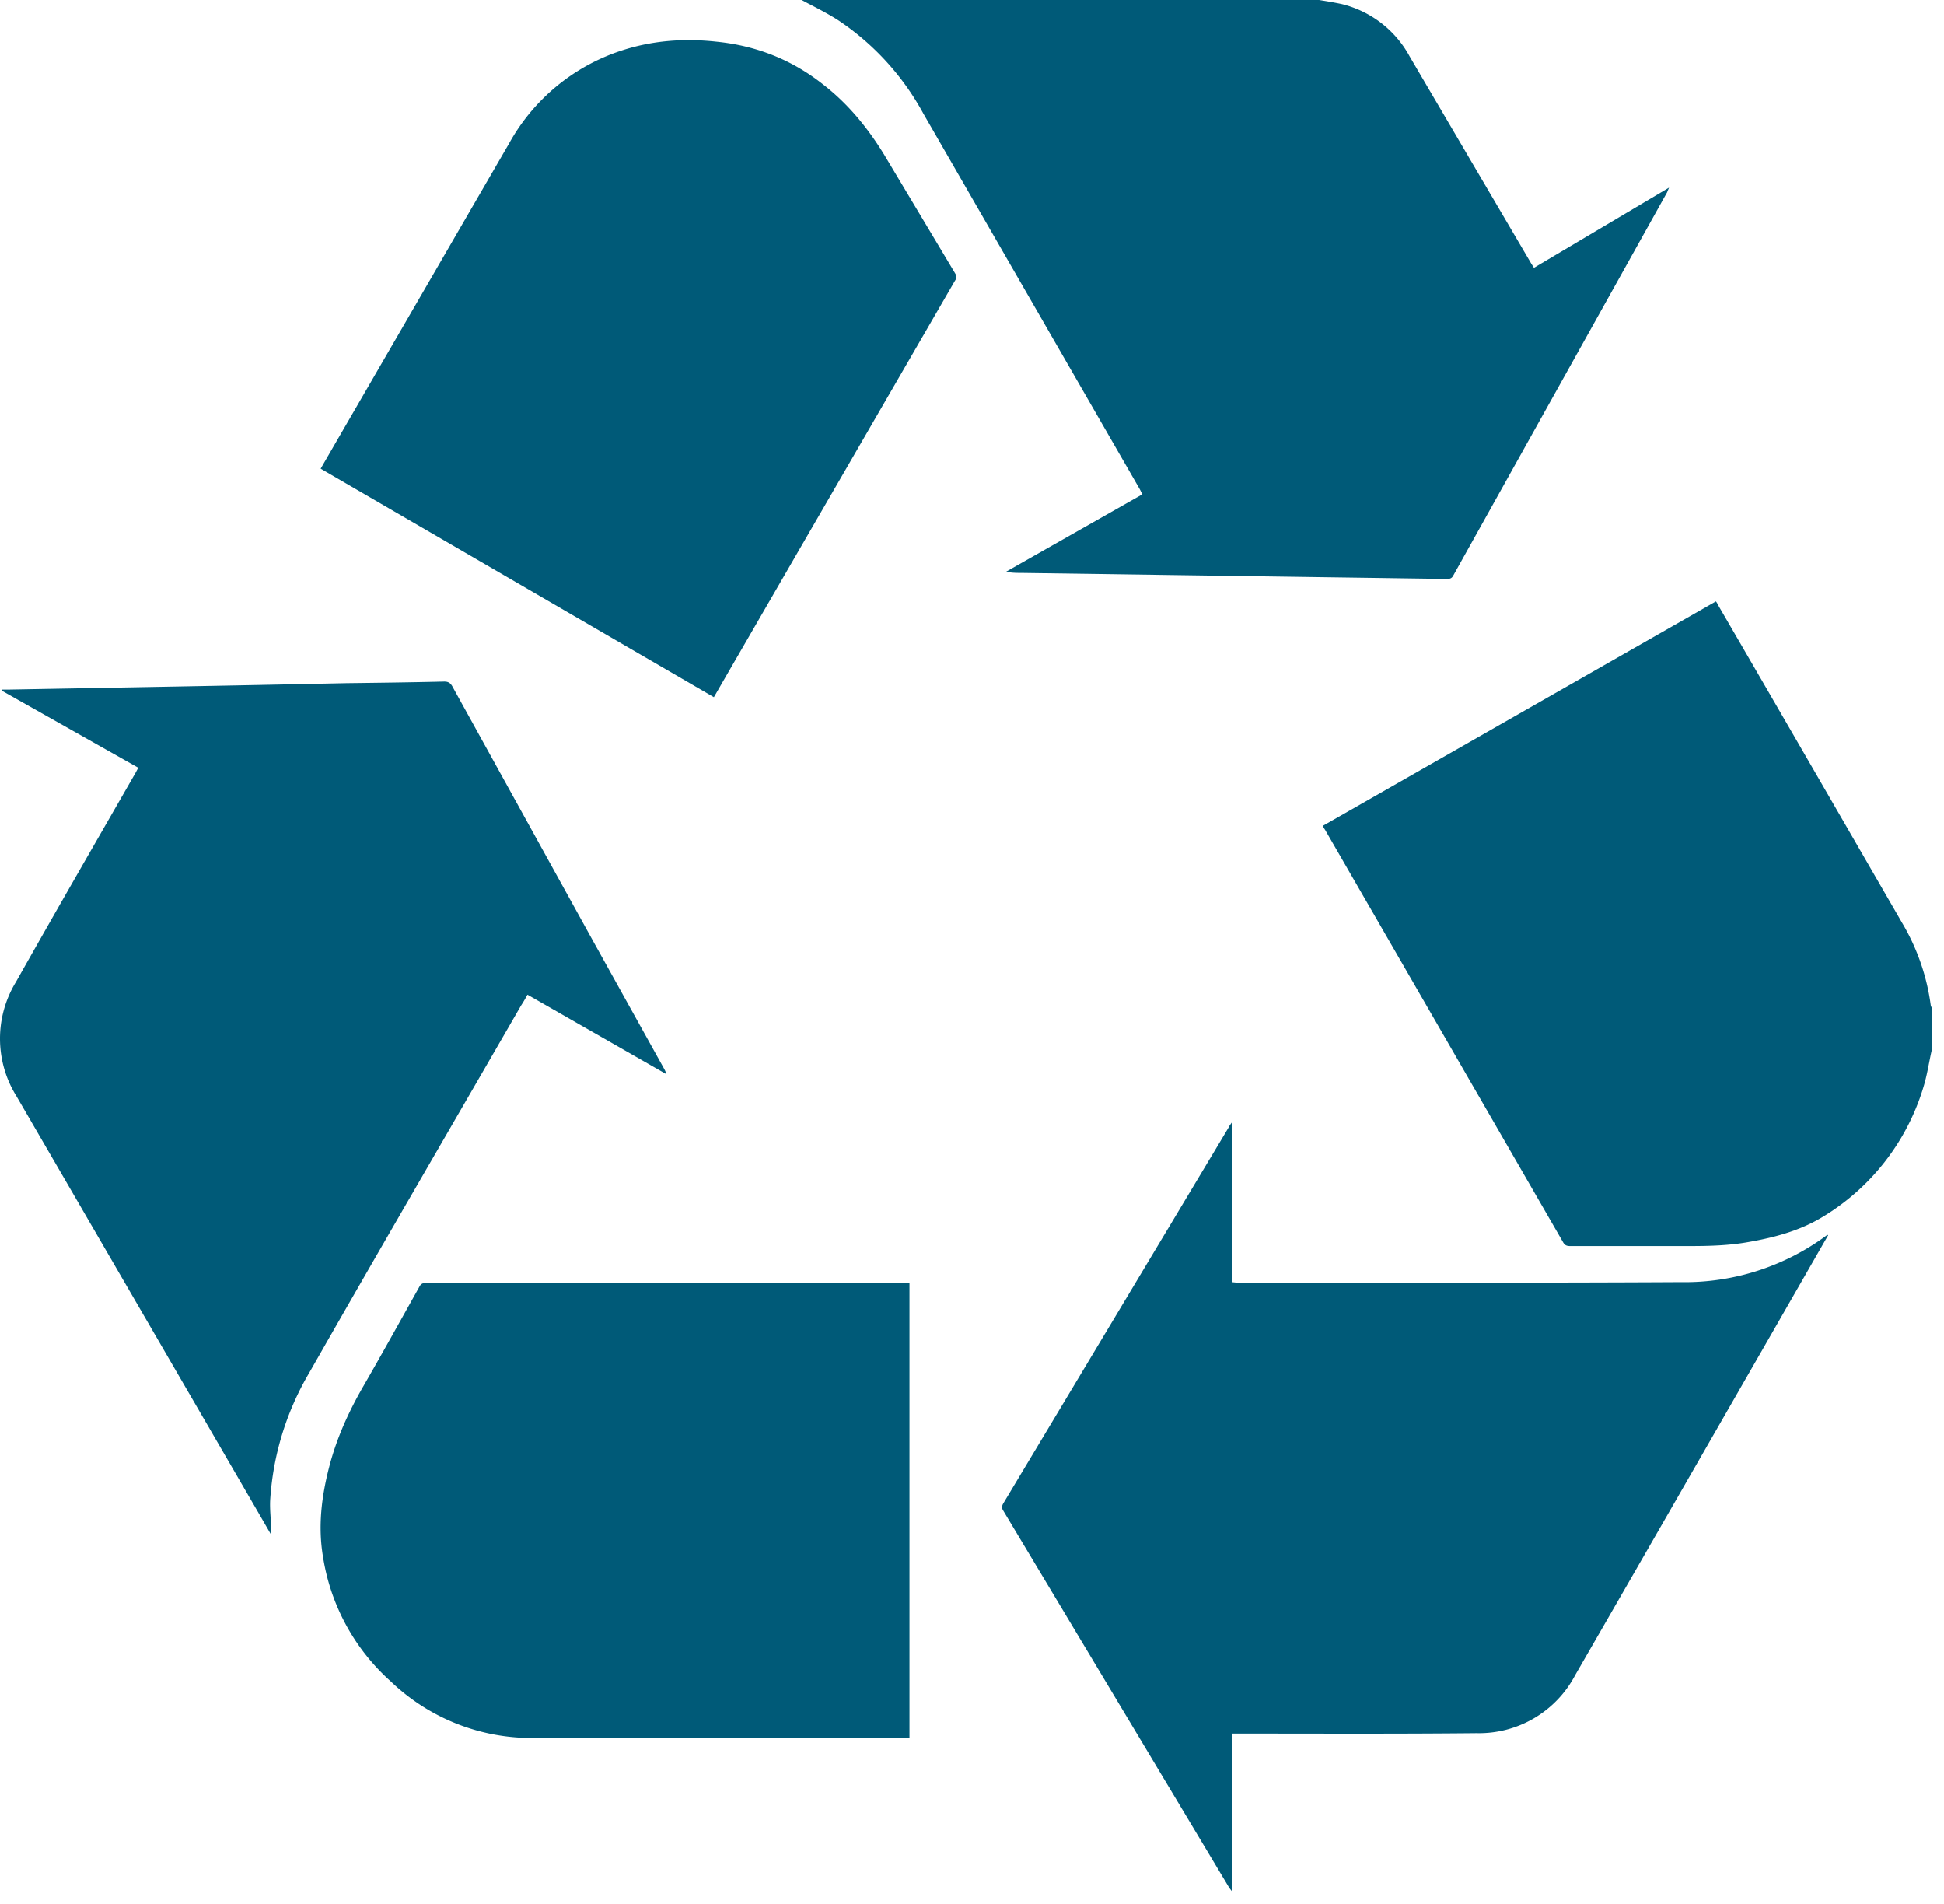
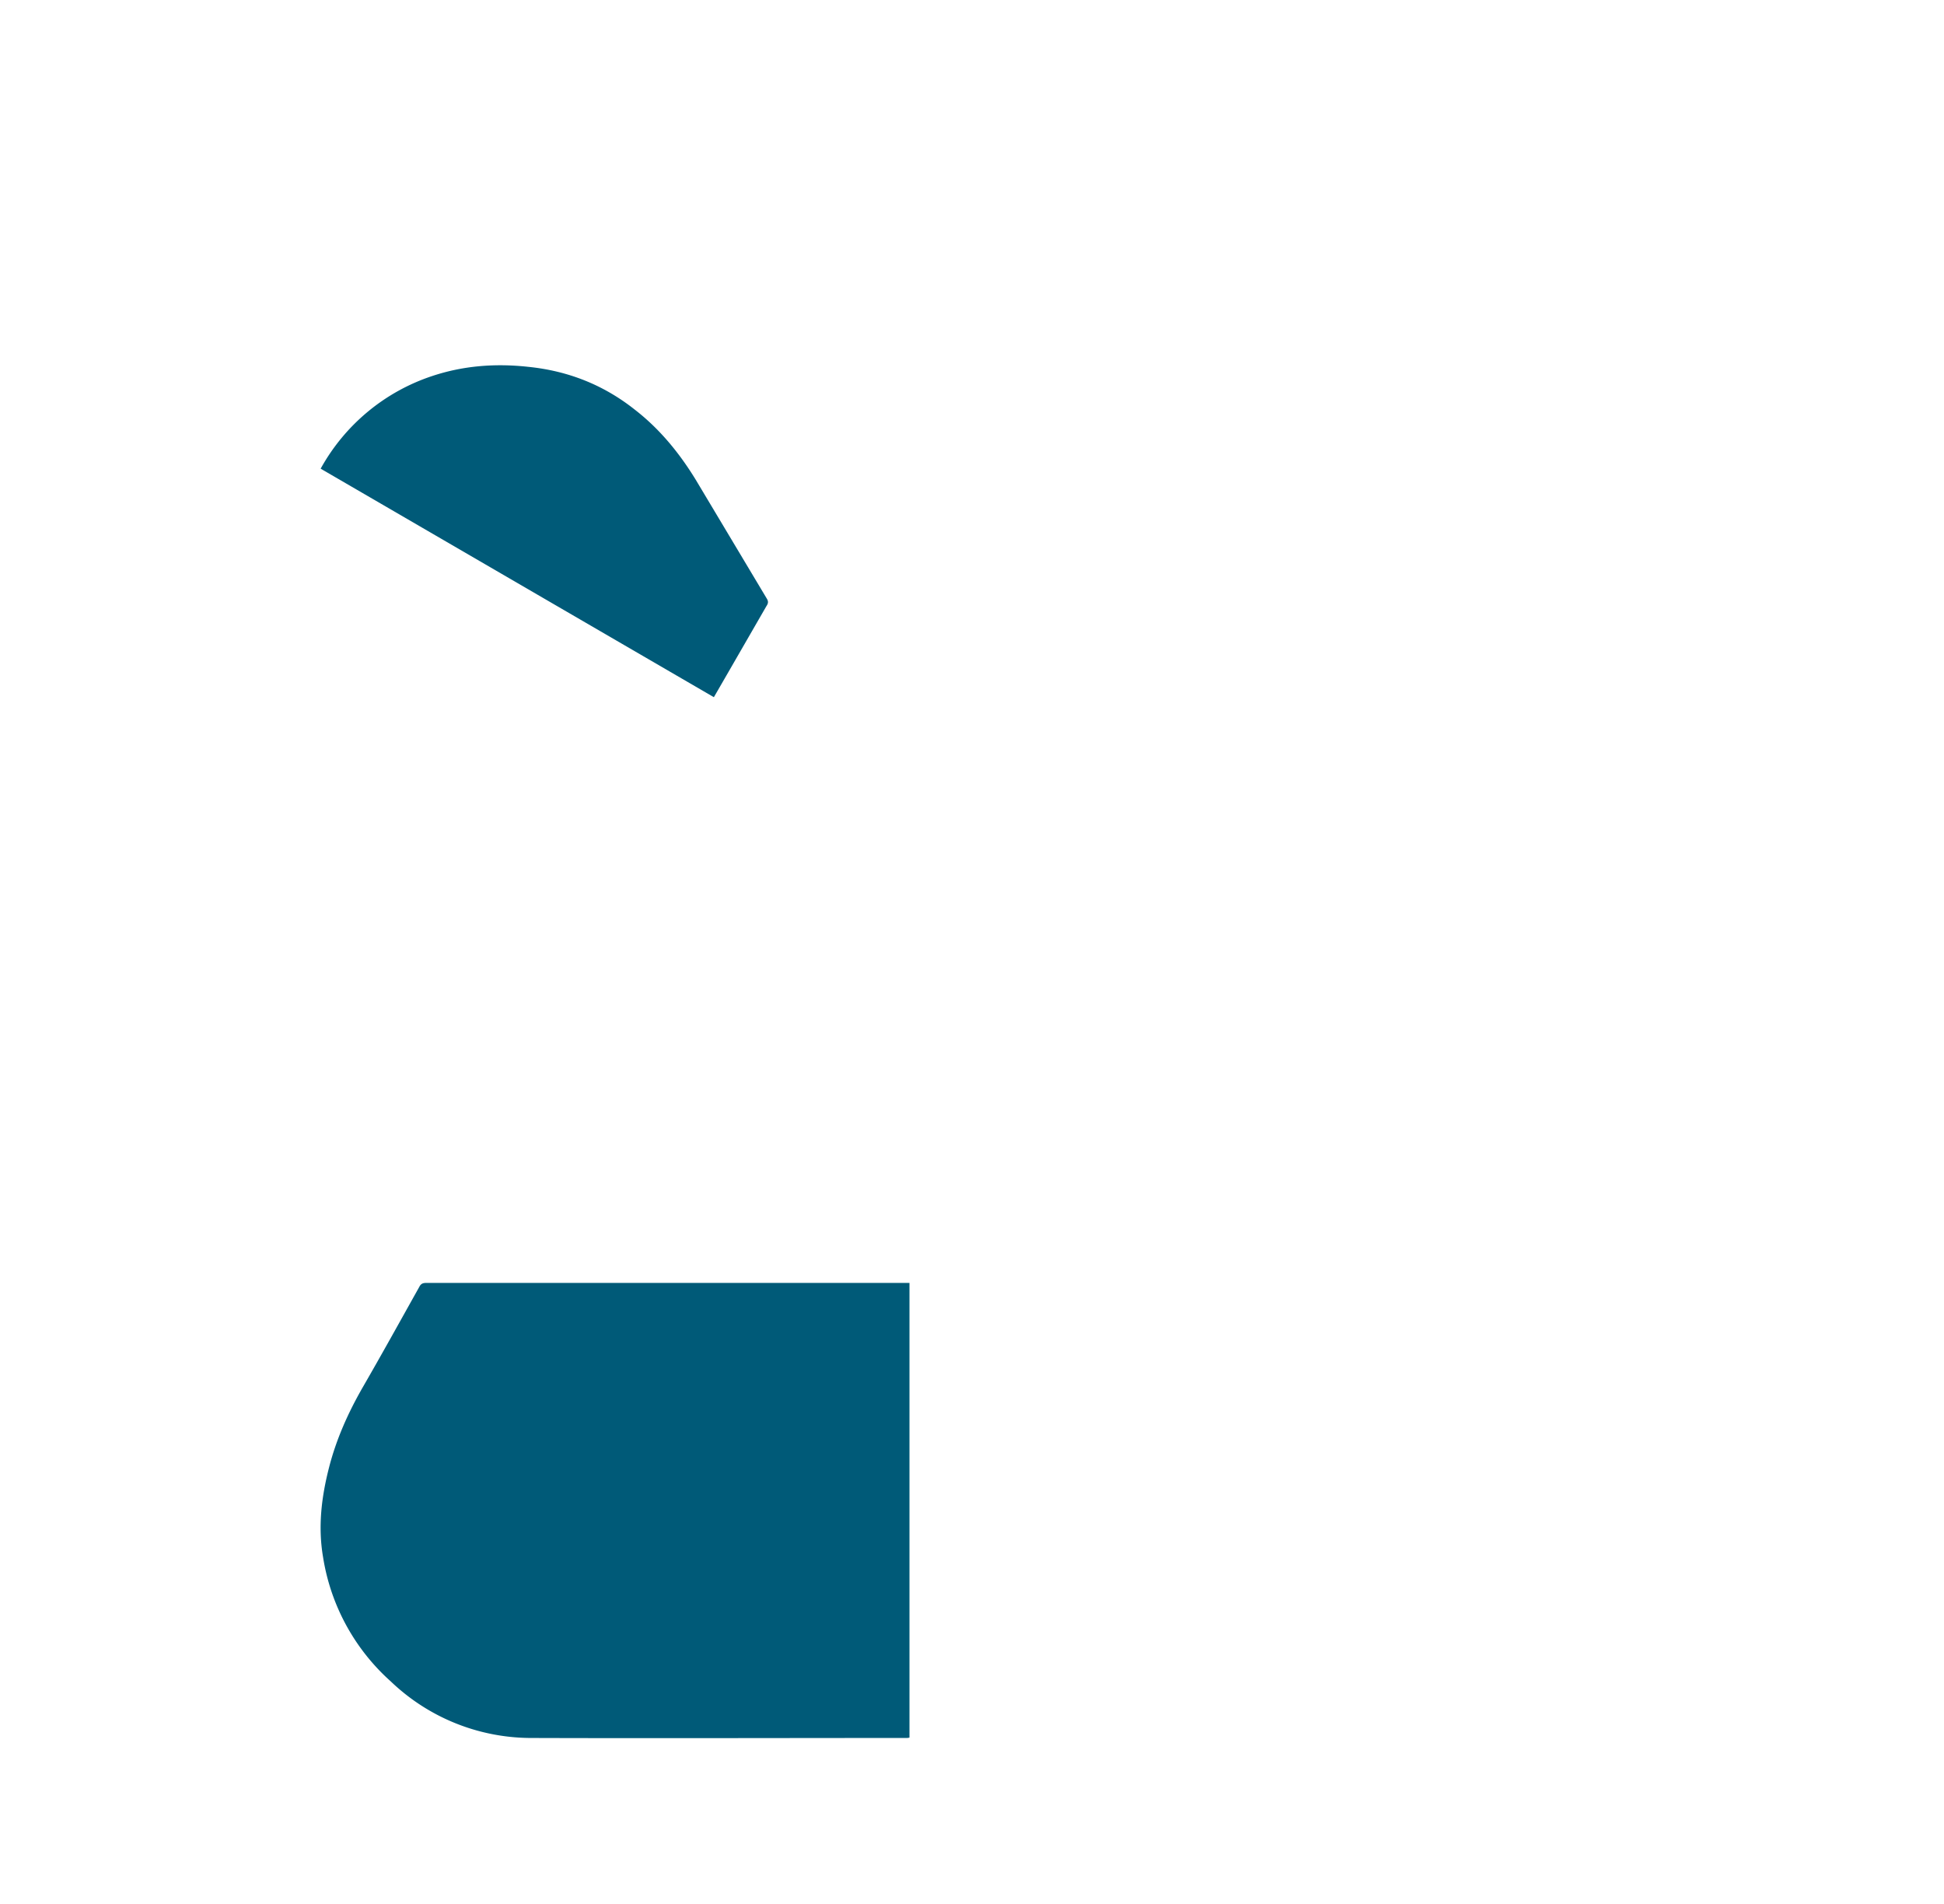
<svg xmlns="http://www.w3.org/2000/svg" width="97" height="95" viewBox="0 0 97 95">
-   <path fill="#005a78" d="M65.82 0c.38.06.74.12 1.12.2a5.28 5.28 0 0 1 3.4 2.62l6.06 10.32.14.22 6.74-4-.1.24-10.66 19.1c-.08.16-.18.18-.34.18L51 28.58c-.26 0-.52 0-.8-.06l6.8-3.86-.12-.24-10.8-18.74a13.1 13.1 0 0 0-4.3-4.7C41.3.68 40.8.42 40.3.16L40 0zM96.38 52.42c-.12.54-.2 1.06-.34 1.58a11.39 11.39 0 0 1-5.22 6.78c-1.1.64-2.32.96-3.58 1.18-1 .18-2 .2-3 .2h-5.9c-.16 0-.26-.04-.34-.18L66.12 41.4a1.76 1.76 0 0 1-.12-.2L85.62 30c.06.08.1.16.14.24 3.06 5.26 6.1 10.52 9.14 15.78a10.88 10.88 0 0 1 1.44 4.14l.04.1z" />
-   <path fill="#005a78" d="M61.46 63.96l.2.02c7.4 0 14.8.02 22.2-.02a11.9 11.9 0 0 0 7.32-2.36l.04.02-.3.52c-4.1 7.14-8.2 14.28-12.32 21.42a5.42 5.42 0 0 1-4.92 2.9c-3.96.04-7.9.02-11.86.02h-.34v7.88l-.14-.18-11.28-18.82c-.08-.12-.08-.22 0-.36l11.26-18.78c.02-.06.06-.1.14-.22zM13.54 76.58l-.88-1.52L.82 54.68a5.42 5.42 0 0 1-.02-5.7c1.96-3.48 3.96-6.94 5.96-10.42l.14-.26-6.8-3.84c0-.02 0-.04.02-.06h.32c5.6-.1 11.22-.2 16.84-.32 1.62-.02 3.26-.04 4.88-.08.2 0 .3.06.4.22l7.02 12.7 3.56 6.4c.04.08.08.14.1.26l-6.92-3.96c-.1.18-.2.36-.32.54-3.52 6.1-7.08 12.2-10.58 18.34a14.23 14.23 0 0 0-1.94 6.36c-.02.48.04.96.06 1.44v.28" />
-   <path fill="#005a78" d="M45.38 64v22.68c-.06.02-.12.02-.16.02-6.26 0-12.52.02-18.78 0a10.14 10.14 0 0 1-6.94-2.82 10.5 10.5 0 0 1-3.38-6.2c-.26-1.52-.08-3 .3-4.48.36-1.4.94-2.7 1.66-3.96.96-1.66 1.9-3.36 2.84-5.04.08-.16.18-.2.34-.2h23.86zM35.62 34.78L16 23.38l.88-1.52 8.52-14.7a9.92 9.92 0 0 1 5.56-4.62c1.56-.52 3.16-.64 4.8-.46 1.98.2 3.76.9 5.32 2.14 1.24.96 2.22 2.16 3.04 3.5l3.54 5.92c.1.16.06.26-.02.38L36.36 33.5l-.74 1.28" />
+   <path fill="#005a78" d="M45.38 64v22.68c-.06.02-.12.02-.16.02-6.26 0-12.52.02-18.78 0a10.14 10.14 0 0 1-6.94-2.82 10.5 10.5 0 0 1-3.38-6.2c-.26-1.52-.08-3 .3-4.48.36-1.4.94-2.7 1.66-3.96.96-1.66 1.9-3.36 2.84-5.04.08-.16.18-.2.34-.2h23.86zM35.62 34.78L16 23.38a9.92 9.92 0 0 1 5.56-4.62c1.56-.52 3.16-.64 4.8-.46 1.98.2 3.76.9 5.32 2.14 1.24.96 2.22 2.16 3.04 3.5l3.54 5.92c.1.16.06.26-.02.38L36.36 33.5l-.74 1.28" />
</svg>